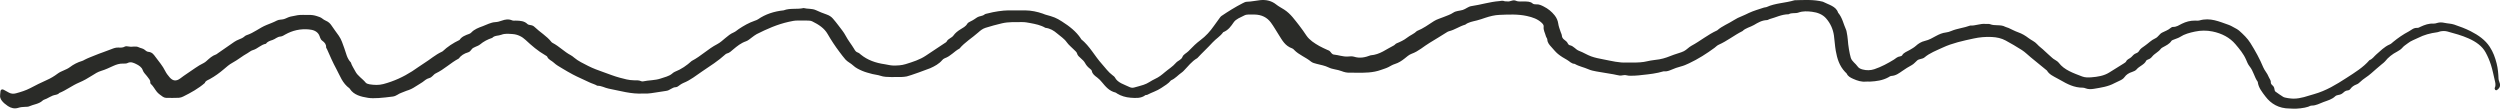
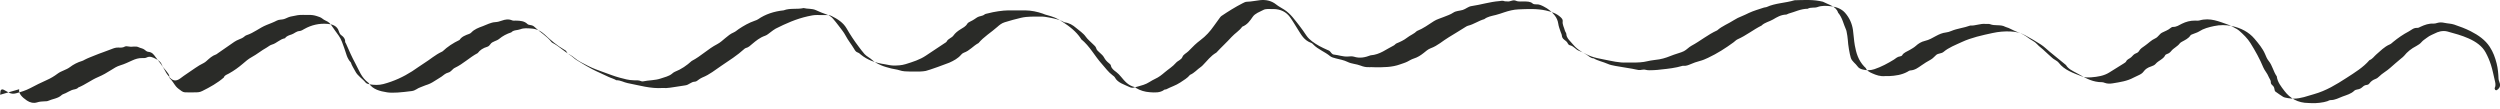
<svg xmlns="http://www.w3.org/2000/svg" viewBox="0 0 1872 81.42" data-name="Layer 1" id="Layer_1">
  <defs>
    <style>
      .cls-1 {
        fill: #2a2b28;
      }
    </style>
  </defs>
-   <path d="m.09,70.96c.17-1.63.23-2.19.29-2.74.12-1.14,1.25-1.63,2.35-1.03,1.32.72,2.65,1.45,3.97,2.17,1.65.9,3.39,1.02,5.27.51,3.7-1,7.33-2.13,10.62-3.84,4.04-2.1,8.07-4.2,12.32-6.04,2.98-1.29,5.78-2.99,8.26-4.86,2.74-2.07,6.44-2.77,9.18-4.86,2.63-2.01,5.77-3.65,9.28-4.68.64-.19,1.19-.56,1.77-.87,2.47-1.3,5.17-2.23,7.76-3.31,4.07-1.7,8.34-3.01,12.42-4.67,1.68-.68,3.29-1.24,5.22-1.13,1.61.09,3.23.14,4.65-.71.34-.2.87-.28,1.31-.27.68.02,1.36.12,2.03.25,2.35.46,4.78-.67,7.23.58,1.25.64,2.98.76,4.17,1.73.79.65,1.75,1.52,2.73,1.6,3.04.26,4.14,2.02,5.45,3.78,2.57,3.47,5.45,6.78,7.31,10.58.82,1.68,2.03,3.27,3.33,4.76,2.4,2.75,4.89,3.14,8.03.79,1.67-1.24,3.35-2.51,5.11-3.64,4.12-2.64,7.82-5.7,12.4-7.88.77-.37,1.43-.93,2.05-1.47,2.17-1.92,4.21-3.95,7.31-4.99.4-.14.7-.48,1.05-.72,4.17-2.9,8.31-5.82,12.52-8.67,1.04-.71,2.24-1.29,3.46-1.78,1.44-.59,2.88-1.13,3.99-2.13.45-.41,1-.84,1.62-1.03,5.6-1.8,9.71-5.5,14.99-7.65,2.62-1.07,5.32-2.02,7.77-3.33,1.65-.88,3.6-.58,5.29-1.09,1.71-.52,3.23-1.51,4.96-1.89,1.75-.38,3.54-.75,5.29-1.04,2.66-.44,5.51-.1,8.27-.19,2.11-.07,4.03.18,6.03.83,1.51.49,2.96.88,4.14,1.84.8.65,1.73,1.24,2.73,1.67,1.93.81,3.19,2.02,4.2,3.54,1.73,2.61,3.65,5.13,5.47,7.7,2.06,2.91,2.93,6.16,4.12,9.31,1.38,3.65,1.88,7.56,4.93,10.72.66,2.36,2.22,4.42,3.33,6.63,1.69,3.38,5.4,5.5,7.76,8.45.54.67,1.91,1.11,2.99,1.27,3.39.52,6.74.71,10.2-.2,7.97-2.1,15.07-5.41,21.58-9.57,3.06-1.95,5.88-4.14,8.97-6.05,4.54-2.8,8.35-6.33,13.38-8.63.2-.09.41-.19.55-.33,3.59-3.41,7.84-6.18,12.61-8.46,1.56-2.46,4.42-3.56,7.36-4.59.6-.21,1.15-.65,1.56-1.08,2.17-2.32,5.28-3.5,8.45-4.64,3.13-1.12,5.92-2.85,9.55-3.05,1.56-.08,3.15-.54,4.59-1.06,2.64-.95,5.17-1.42,7.92-.23.73.32,1.81.16,2.72.17,3.28.04,6.43.27,8.72,2.58.49.49,1.59.68,2.45.8,1.22.18,2.11.65,2.87,1.39,3.97,3.84,9.14,6.81,12.5,11.1.24.31.58.61.95.8,5.06,2.6,8.64,6.6,13.66,9.24.95.5,1.77,1.18,2.56,1.85,3.03,2.57,6.8,4.3,10.46,6.18,3.69,1.89,7.64,3.3,11.61,4.71,3.98,1.41,7.9,2.99,12.01,4.09,3.42.92,6.9,1.92,10.61,1.95,1.83.02,3.7-.15,5.41.64.37.17.91.27,1.31.19,4.41-.96,9.21-.72,13.36-2.17,2.83-.99,6.06-1.63,8.38-3.51.65-.53,1.28-1.14,2.07-1.46,5.03-1.96,9.11-4.86,12.77-8.18,6.98-3.6,12.13-8.97,19.12-12.59,2.28-1.18,4.12-2.95,6.05-4.54,1.93-1.6,3.8-3.19,6.32-4.26,1.39-.59,2.46-1.66,3.7-2.49,3.71-2.47,7.61-4.72,12.07-6.25.84-.29,1.72-.59,2.39-1.06,5.55-3.84,12.02-5.95,19.23-6.71,4.74-1.86,10.04-.57,14.9-1.71,3.02.79,6.36.23,9.27,1.6,2.57,1.2,5.25,2.3,7.99,3.23,2.01.69,3.54,1.72,4.73,3.12,1.42,1.66,2.81,3.34,4.09,5.07,1.88,2.53,4,5,5.41,7.71,1.78,3.41,4.31,6.47,6.29,9.77.69,1.15,1.23,2.34,2.96,2.88.8.25,1.43.92,2.07,1.45,5,4.09,11.1,6.29,18.09,7.26,2,.28,3.95.91,6.04.94,3.23.05,6.38-.08,9.49-1.05,5.35-1.66,10.66-3.32,15.12-6.34,4.54-3.07,9.15-6.07,13.72-9.12.71-.47,1.64-.93,1.94-1.56.95-2.03,3.75-2.58,5.04-4.44,1.19-1.73,3.1-3.26,5.08-4.49,2.01-1.24,4.09-2.25,5.2-4.24.43-.77,1.56-1.39,2.54-1.84,1.83-.83,3.34-1.94,4.94-3,1.57-1.03,3.97-.82,5.5-2.16.55-.48,1.64-.56,2.5-.8,4.46-1.24,11.16-2.23,15.42-2.25,4.15-.02,8.31-.06,12.46,0,4.62.07,9.03.97,13.26,2.45.63.22,1.22.55,1.87.72,6.5,1.78,8.05,2.37,12.43,5.15,5.61,3.56,10.67,7.53,14.09,12.67.11.16.08.4.23.52,6.69,5.44,10.15,12.64,15.67,18.72,2.56,2.83,4.64,5.93,7.89,8.34.67.5,1.44,1.04,1.78,1.69,2.07,4,6.91,5.18,10.97,7.17,1.06.52,2.24.63,3.33.36,2.39-.59,4.73-1.32,7.08-2.02,3.28-.99,5.69-3.11,8.67-4.45,2.85-1.28,5.02-3.03,7.21-4.91,2.79-2.38,6.08-4.34,8.44-7.12,1.36-1.6,4.11-2.29,4.88-4.44.68-1.89,2.97-2.78,4.4-4.22,1.58-1.58,3.1-3.2,4.75-4.74,1.36-1.26,2.8-2.47,4.32-3.61,4.1-3.05,7.29-6.64,10-10.54,1.45-2.08,2.97-4.13,4.48-6.18.35-.47.7-.99,1.2-1.33,5.08-3.42,10.31-6.71,15.91-9.57.96-.49,2.07-1.09,3.13-1.11,3.47-.07,6.76-.88,10.14-1.22,4.47-.45,8.54.59,11.89,3.29,1.77,1.43,3.97,2.51,5.94,3.79,4.95,3.2,7.87,7.67,11.23,11.84,1.99,2.47,3.7,5.1,5.48,7.68,2.29,3.33,5.88,5.61,9.61,7.75,1.86,1.07,3.92,1.91,5.89,2.86.59.28,1.32.46,1.78.84,1.09.92,1.61,2.56,3.26,2.72,3.42.34,6.61,1.6,10.13,1.47,1.61-.06,3.42-.36,4.81.09,4.49,1.46,8.51.52,12.53-1.01,7.07-.52,11.77-4.64,17.38-7.39.76-.37,1.21-1.2,1.98-1.52,2.86-1.2,5.61-2.43,7.97-4.3,2.27-1.8,5.32-2.91,7.34-4.98,4.79-1.9,8.66-4.8,12.79-7.44,2.12-1.35,4.86-2.07,7.31-3.09,2.44-1.02,5.03-1.78,7.19-3.26,1.96-1.34,4.72-1.3,7.04-2,2.31-.7,3.98-2.52,6.59-2.89,6.96-.99,13.57-3.17,20.67-3.71,1.34-.1,2.55-.6,3.91.03.54.25,1.38.04,2.04.17,2.29.48,4.28-1.55,6.66-.46,1.92.88,4.06.41,6.11.5,2.27.1,4.62-.07,6.4,1.58.49.46,1.7.66,2.53.6,2.25-.15,3.87.69,5.69,1.6,3.4,1.7,5.99,3.88,8.16,6.57,1.55,1.92,2.42,4.02,2.72,6.13.31,2.24,1.15,4.3,1.85,6.43.29.88.82,1.75.88,2.63.09,1.2.61,2.19,1.62,2.97,1.18.9,2.35,1.73,2.88,3.04.2.48.79,1.1,1.34,1.21,3.14.62,4.33,3.24,7.13,4.27,3.12,1.15,5.85,2.97,8.97,4.1,2.89,1.04,6.04,1.66,9.13,2.25,6.48,1.25,11.78,2.66,17.46,2.36,1.38-.07,2.77-.02,4.16,0,3.92.05,7.77-.08,11.6-1.03,2.82-.7,5.83-.87,8.73-1.37,3.84-.66,7.32-2.08,10.83-3.45,2.47-.96,5.23-1.5,7.52-2.66,2.11-1.07,3.59-2.93,5.67-4.05,6.68-3.58,12.25-8.36,19.29-11.53,3.57-3.22,8.48-5.02,12.57-7.7,1.8-1.18,3.76-2.09,5.85-2.91,1.83-.72,3.58-1.63,5.34-2.45,3.52-1.65,7.47-2.73,11.27-4.01.62-.21,1.42-.13,1.98-.39,6.48-3.01,14.09-2.98,20.9-5.09,7.11-.17,14.25-.68,21.2,1.1,4.31,2.26,9.92,3.36,11.39,8.18,3.29,3.89,4.03,8.54,5.99,12.83.23.51.34,1.07.43,1.61.32,1.98.78,3.95.87,5.93.18,3.73,1.32,10.49,2.24,13.45.82,2.67,3.6,4.27,5.12,6.51.9,1.33,2.34,1.86,3.75,2.24,2.88.78,5.95.73,8.77-.22,5.31-1.78,10.05-4.37,14.63-7.17,1.44-.88,2.52-2.18,4.55-2.41.6-.07,1.44-.43,1.65-.83,1.08-2.07,3.68-2.78,5.63-3.98,1.62-.99,3.24-1.82,4.65-3.11,1.77-1.62,4.05-3.09,6.73-3.69,3.19-.72,5.73-2.29,8.37-3.71,2.33-1.24,4.63-2.3,7.46-2.61,1.33-.14,2.67-.58,3.87-1.09,4.5-1.91,9.63-2.35,14.21-4.07,3.94.23,7.52-1.62,11.49-1.23,1.14.11,2.48-.18,3.41.2,3.58,1.46,7.87.03,11.31,1.93.73.4,1.69.53,2.48.88,2.41,1.07,4.69,2.37,7.21,3.25,3.03,1.06,5.52,2.6,7.88,4.4,1.99,1.52,4.64,2.61,6.17,4.36,1.75,2,4.1,3.49,5.94,5.38,1.69,1.75,3.76,3.26,5.5,4.98.6.6,1.28.99,2.01,1.44,1.08.67,2.26,1.39,2.95,2.3,4.08,5.4,10.92,7.71,17.54,10.25,2.14.82,4.53.78,6.79.61,4.79-.37,9.49-1.1,13.45-3.6,3.6-2.28,7.26-4.49,10.87-6.77.71-.45,1.57-.97,1.84-1.61.68-1.58,2.66-2.01,3.77-3.11,1.16-1.15,2.02-2.4,3.87-3.02.78-.26,1.57-.91,1.92-1.54.98-1.79,2.85-2.93,4.56-4.11,2.57-1.77,4.58-4.05,7.64-5.41,2.25-1,3-3.24,5.18-4.33,2.14-1.08,4.5-1.88,6.26-3.42.44-.38,1.16-.83,1.73-.81,2.8.09,4.66-1.37,6.79-2.41,3-1.47,6.21-2.36,9.78-2.33,1.14,0,2.39.16,3.42-.14,8.01-2.3,14.72.89,21.6,3.26,1.67.57,3.17,1.49,4.69,2.31,1.14.61,2.35,1.2,3.25,2,3.23,2.87,6.31,5.81,8.51,9.32,3.71,5.93,7.06,11.96,9.66,18.27.99,2.39,3.04,4.47,3.97,6.94.53,1.4,1.79,2.61,1.67,4.19-.07.99.58,1.79,1.38,2.47,1.03.87,1.25,1.93,1.42,3.05.08.52.25,1.17.69,1.5,1.86,1.37,3.8,2.67,5.77,3.93,1.21.78,5.85,1.35,7.79,1.34,5.45,0,10.2-1.94,15.16-3.33,9.28-2.59,16.9-7.31,24.41-12.16,6.23-4.02,12.63-7.93,17.24-13.32,2.4-.92,3.46-2.87,5.17-4.31,3.16-2.66,5.89-5.73,10.11-7.51.98-.41,1.71-1.22,2.51-1.87,3.57-2.91,7.37-5.58,11.65-7.82,2.04-1.07,3.53-2.85,6.44-2.66.79.05,1.69-.54,2.49-.9,3.03-1.38,6.12-2.54,9.76-2.31.86.05,1.79-.25,2.64-.5,1.81-.54,3.55-.47,5.4-.06,2.41.53,5.05.53,7.31,1.3,4.23,1.43,8.45,3,12.32,4.97,5.83,2.96,10.92,6.56,14.26,11.66,2.61,3.97,4.08,8.11,5.18,12.46.97,3.83,1.29,7.65,1.43,11.52.04,1.25.8,2.48,1.05,3.74.39,1.96-.48,3.6-2.43,4.8-.2.12-1.03-.06-1.13-.26-.25-.47-.52-1.12-.31-1.55.97-1.97.4-3.89-.06-5.83-.9-3.78-1.6-7.59-2.79-11.31-1.02-3.19-2.36-6.35-4-9.36-2.58-4.74-7.18-7.99-12.78-10.49-5.05-2.26-10.47-3.71-15.88-5.19-1.76-.48-3.64-.41-5.45-.03-.66.14-1.27.5-1.93.58q-8.25,1.06-14.25,4.12c-2.71,1.37-5.73,2.3-8.06,4.22-1.25,1.03-2.75,1.8-3.81,3.09-.99,1.2-2.46,2.25-3.99,3.04-3.75,1.93-6.79,4.36-9.18,7.38-.61.77-1.54,1.37-2.33,2.05-2.68,2.3-5.45,4.54-8.03,6.91-2.57,2.36-5.91,4.06-8.36,6.52-.7.71-1.6,1.41-2.6,1.77-1.99.72-3.48,1.81-4.55,3.28-.51.7-1.13,1.12-2.12,1.22-1.21.12-2.13.64-2.91,1.37-1.07,1-2.24,1.8-4,2.01-.85.1-1.86.47-2.38.98-2.3,2.28-5.64,3.18-8.75,4.31-2.89,1.05-5.52,2.71-8.97,2.68-.83,0-1.66.56-2.5.86-2.8.99-8.58,1.67-11.83,1.42-.69-.05-1.38-.09-2.07-.09-8.24-.01-14.01-3.63-18.01-8.85-2.59-3.38-5.45-6.88-5.88-11.1-2.63-3.67-3.19-8.03-6.13-11.63-1.23-1.51-1.91-3.34-2.65-5.07-1.82-4.22-4.87-7.9-7.96-11.53-4.18-4.93-10.15-8.1-17.25-9.52-4.19-.84-8.65-.84-12.98.09-4,.85-7.87,1.84-11.17,4-1.22.8-2.83,1.21-4.24,1.82-.8.35-1.93.62-2.27,1.17-1.42,2.31-4.06,3.46-6.51,4.82-.56.31-1.16.69-1.49,1.15-1.62,2.27-4.64,3.51-6.36,5.68-.77.97-1.63,1.75-2.99,2.2-.61.2-1.37.58-1.57,1.02-1.32,2.94-5.19,4.01-7.18,6.47-.69.85-2.07,1.5-3.31,1.89-2.49.77-4.44,2.05-5.68,3.84-.98,1.41-2.43,2.16-4.04,2.89-1.2.54-2.41,1.07-3.54,1.69-4.68,2.56-10.13,3.35-15.49,4.23-1.95.32-4.13.4-6.12-.38-.6-.24-1.3-.47-1.95-.47-6.61.03-11.75-2.72-16.82-5.64-.74-.43-1.51-.83-2.26-1.24-3.01-1.65-6.27-3.08-7.87-5.94-4.04-3.31-8.06-6.64-12.14-9.92-2.25-1.81-4.15-3.85-6.69-5.47-3.94-2.52-8-4.89-12.16-7.14-3.08-1.67-6.53-2.43-10.35-2.62-4.67-.24-9.21.19-13.6,1.14-7.93,1.71-15.91,3.42-23.11,6.77-4.75,2.21-9.82,4.1-13.64,7.37-1.58,1.35-3.97,1-5.44,2.23-1.42,1.19-2.54,2.72-4.21,3.59-2.49,1.3-4.7,2.78-6.95,4.31-2.36,1.61-4.74,3.55-8.26,3.76-.81.05-1.59.68-2.35,1.09-4.14,2.23-8.83,2.92-13.68,3.15-.92.04-1.86-.12-2.77-.02-3.63.39-6.71-.68-9.8-2.06-2.09-.93-3.9-1.9-4.73-3.8-.22-.49-.84-.87-1.25-1.31-4.43-4.7-6.01-10.15-7.03-15.88-.69-3.84-.82-7.7-1.38-11.52-.67-4.57-2.53-8.97-5.91-12.81-2.54-2.89-6.32-4.39-10.45-4.89-3.34-.4-6.86-.65-10.21.59-2.28.85-5.12-.09-7.31,1.27-5.25.02-9.58,2.37-14.33,3.63-.65.17-1.22.71-1.84.73-3.91.12-6.89,1.95-9.79,3.66-2.78,1.64-6.38,2.27-8.59,4.56-6.25,3.1-11.44,7.41-17.92,10.27-1.17.51-2.01,1.5-3.02,2.25-5.94,4.36-12.21,8.38-19.17,11.65-1.97.93-4.03,1.84-6.2,2.37-2.46.6-4.7,1.48-6.94,2.42-1.65.69-3.28,1.36-5.22,1.2-.23-.02-.49-.06-.69,0-5.18,1.56-10.57,2.18-16.03,2.73-1.8.18-3.6.47-5.43.49-2.07.02-4.31.29-6.18-.24-1.98-.56-3.57.4-5.31.15-1.56-.22-3.08-.65-4.63-.93-4.22-.77-8.49-1.34-12.72-2.13-2.05-.38-4.03-.77-5.84-1.58-3.37-1.52-7.25-2.2-10.39-4.09-2.59-.11-3.83-1.95-5.69-2.97-2.42-1.33-4.8-2.79-6.85-4.47-1.9-1.56-3.33-3.5-4.98-5.26-1.53-1.64-2.89-3.29-2.97-5.48-.03-.87-.87-1.71-1.09-2.6-.57-2.33-2-4.53-1.64-7.02.16-1.16-.57-2.08-1.52-2.98-2.95-2.78-6.7-4.11-11.06-5.06-6.84-1.49-13.69-1.11-20.53-.84-3.6.14-7.19,1.05-10.6,2.18-2.11.7-4.19,1.46-6.36,2-3.05.77-6.23,1.25-8.64,3.14-4.36,1.21-7.81,3.88-12.26,4.95-.63.15-1.2.54-1.75.87-4.18,2.56-8.29,5.2-12.52,7.7-4.6,2.72-8.28,6.36-13.67,8.3-2.01.73-3.61,2.27-5.26,3.56-2.16,1.69-4.39,3.21-7.29,4.1-1.69.52-3.19,1.46-4.72,2.27-1.73.92-3.69,1.41-5.53,2.1-6.09,2.25-12.46,2.21-18.89,2.17-1.38,0-2.78-.15-4.15-.06-2.38.15-4.51-.34-6.62-1.18-3.08-1.23-6.71-1.26-9.68-2.74-2.75-1.37-5.88-1.9-8.9-2.67-1.51-.38-3.22-.83-4.26-1.7-3.86-3.21-9.11-5.08-12.54-8.66-.42-.44-.86-.97-1.45-1.18-5.58-1.96-7.58-6.2-10.1-10.11-2.01-3.11-3.78-6.34-6.01-9.35-2.73-3.68-6.79-5.89-12.34-5.94-.46,0-.92,0-1.39,0-2.05.07-4.23-.3-6.08.66-2.87,1.5-6.23,2.61-7.98,5.15-2.02,2.93-3.95,5.85-7.88,7.43-2.03,2.97-5.5,4.97-7.93,7.65-3.65,4.02-7.75,7.74-11.43,11.73-4.36,2.5-6.92,6.24-10.19,9.49-.43.43-.87.88-1.4,1.23-2.81,1.91-4.81,4.53-8.15,5.96-1.86,2.39-4.67,3.95-7.32,5.73-3.23,2.17-7.1,3.3-10.52,5.11-.35.19-1.05.02-1.33.24-3.19,2.49-7.2,2.19-11.04,1.9-3.67-.27-7.14-1.29-10.14-3.13-.37-.22-.66-.6-1.06-.7-5.03-1.23-7.6-4.63-10.28-7.8-1.05-1.24-2.11-2.42-3.44-3.41-1.88-1.4-3.73-2.71-4.11-4.95-.11-.65-.87-1.31-1.52-1.81-1.52-1.18-2.72-2.56-3.52-4.09-.74-1.42-1.96-2.51-3.18-3.6-1.23-1.1-2.48-2.07-2.87-3.68-.24-.99-1.38-1.87-2.22-2.73-1.83-1.89-4.07-3.59-5.49-5.65-1.86-2.68-4.79-4.48-7.29-6.63-2.37-2.04-5.1-3.75-8.73-4.16-3.39-2.03-7.34-2.81-11.38-3.58-2.04-.39-3.97-.73-6.06-.71-5.04.06-10.05-.25-15.06.92-4.17.98-8.26,2.09-12.29,3.36-2.24.7-3.88,2.08-5.38,3.42-4.61,4.11-10.24,7.47-14.11,12.13-4.01,2.09-6.52,5.66-11.07,7.25-.79.28-1.49.91-1.99,1.51-2.25,2.67-5.43,4.4-8.86,5.94-1.61.72-15.67,5.81-17.57,6.15-1.33.24-2.71.4-4.07.44-2.54.07-5.08.08-7.62.03-2.75-.05-5.47-.04-8.12-.98-1.86-.66-4.01-.77-5.96-1.29-2.6-.7-5.27-1.36-7.67-2.4-2.4-1.04-4.91-2.27-6.61-3.91-1.78-1.71-4.26-2.76-5.84-4.53-1.59-1.79-2.97-3.7-4.4-5.58-3.33-4.39-6.33-8.95-9.01-13.6-2.47-4.28-6.61-7-11.39-9.35-1.04-.51-2.14-.63-3.3-.64-2.54-.02-5.08,0-7.62-.03-2.33-.03-4.48.45-6.73.95-8.72,1.94-16.48,5.42-24.05,9.23-1.34.68-2.43,1.68-3.65,2.52-1.4.96-2.63,2.25-4.25,2.8-3.97,1.36-6.79,3.73-9.67,6.13-1.43,1.18-2.68,2.58-4.81,3.09-.41.1-.8.39-1.1.66-5.19,4.74-11.33,8.66-17.32,12.69-4.53,3.05-8.66,6.51-14.06,8.67-.81.32-1.52.81-2.25,1.25-1.11.66-2.18,1.87-3.3,1.9-3.07.06-4.49,2.49-7.44,2.8-2.61.27-11.76,2.01-14.09,1.99-.92,0-1.85-.1-2.77-.04-9.13.61-17.58-2.03-26.2-3.67-2.82-.54-5.3-2.21-8.44-2.14-1.82-1.12-4.08-1.64-5.97-2.57-4.1-2.02-8.41-3.76-12.42-5.9-2.67-1.43-5.29-2.94-7.85-4.5-2.17-1.33-4.54-2.57-6.24-4.24-1.57-1.54-4.17-2.33-4.96-4.44-.17-.46-.89-.84-1.45-1.16-5.66-3.24-10.3-7.28-14.81-11.49-2.52-2.36-5.83-4.19-9.97-4.42-2.74-.16-5.49-.51-8.16.54-2.21.87-5.13.43-6.81,2.33-3.46,1.12-6.49,2.72-9.1,4.9-.93.78-2.24,1.29-3.46,1.79-1.24.52-2.34,1.03-3.05,2.12-.51.79-1.38,1.7-2.35,1.98-3.15.91-5.51,2.45-7.19,4.73-6.14,3.25-10.74,8.03-17.14,11.05-1.91.9-2.62,2.99-5.03,3.59-2.05.51-3.36,1.9-4.92,2.99-1.72,1.21-3.67,2.22-5.42,3.4-1.97,1.33-4.11,2.35-6.53,3.06-1.29.38-2.43,1.08-3.71,1.46-2.37.71-3.86,2.53-6.61,2.88-7.72,1-14.21,1.63-18.46.97-5.5-.85-10.73-2.24-13.6-6.64-.11-.16-.18-.36-.34-.48-5.38-3.87-7.02-9.32-9.77-14.36-2.68-4.91-4.85-9.93-7.07-14.96-.23-.52-.71-1.04-.68-1.55.12-2.03-1.06-3.51-2.84-4.77-1.67-1.18-1.66-3-2.5-4.49-1.57-2.78-4.4-3.71-7.62-4-6.39-.58-12.25.82-17.54,3.77-1.13.63-2.35,1.48-3.6,1.56-2.56.17-3.89,1.88-5.98,2.57-1.9.62-3.89,1.2-4.91,2.83-3.96.71-6.17,3.74-9.87,4.78-1.6.45-2.59,1.52-3.91,2.24-3.98,2.18-7.28,5.03-11.3,7.19-2.46,1.32-4.51,3.17-6.57,4.92-3.16,2.69-6.53,5.16-10.33,7.26-1.48.82-3.37,1.32-3.83,2.99-4.71,4.11-10.35,7.26-16.22,10.16-.95.47-2.11.88-3.2.93-3.22.13-6.46.13-9.69.04-.83-.02-1.8-.41-2.43-.87-1.55-1.11-3.2-2.22-4.33-3.58-1.63-1.99-2.69-4.27-4.68-6.1-.27-.24-.34-.71-.31-1.06.16-1.62-1.09-2.71-1.99-4.01-1.22-1.75-3.06-3.16-3.72-5.26-.63-1.99-2.79-3.47-4.93-4.47-1.83-.86-3.95-1.98-6.43-.69-.87.45-2.22.4-3.34.38-2.65-.06-4.99.72-7.18,1.7-2.98,1.34-5.86,2.77-9.11,3.74-2.55.76-4.73,2.13-6.91,3.54-3,1.93-6.24,3.78-9.61,5.2-5.34,2.24-9.6,5.71-14.96,7.86-1.11,1.45-3.21,1.27-4.81,1.92-1.63.67-3.12,1.56-4.68,2.33-.98.48-2.25.75-2.94,1.41-2.68,2.6-6.85,2.84-10.19,4.36-.74.34-1.78.28-2.69.33-1.83.08-3.59.17-5.38.75-2.8.91-5.52.15-7.74-1.33-3.67-2.46-6.44-5.35-5.79-8.48Z" class="cls-1" />
+   <path d="m.09,70.96c.17-1.63.23-2.19.29-2.74.12-1.14,1.25-1.63,2.35-1.03,1.32.72,2.65,1.45,3.97,2.17,1.65.9,3.39,1.02,5.27.51,3.7-1,7.33-2.13,10.62-3.84,4.04-2.1,8.07-4.2,12.32-6.04,2.98-1.29,5.78-2.99,8.26-4.86,2.74-2.07,6.44-2.77,9.18-4.86,2.63-2.01,5.77-3.65,9.28-4.68.64-.19,1.19-.56,1.77-.87,2.47-1.3,5.17-2.23,7.76-3.31,4.07-1.7,8.34-3.01,12.42-4.67,1.68-.68,3.29-1.24,5.22-1.13,1.61.09,3.23.14,4.65-.71.34-.2.87-.28,1.31-.27.68.02,1.36.12,2.03.25,2.35.46,4.78-.67,7.23.58,1.25.64,2.98.76,4.17,1.73.79.65,1.75,1.52,2.73,1.6,3.04.26,4.14,2.02,5.45,3.78,2.57,3.47,5.45,6.78,7.31,10.58.82,1.68,2.03,3.27,3.33,4.76,2.4,2.75,4.89,3.14,8.03.79,1.67-1.24,3.35-2.51,5.11-3.64,4.12-2.64,7.82-5.7,12.4-7.88.77-.37,1.43-.93,2.05-1.47,2.17-1.92,4.21-3.95,7.31-4.99.4-.14.7-.48,1.05-.72,4.17-2.9,8.31-5.82,12.52-8.67,1.04-.71,2.24-1.29,3.46-1.78,1.44-.59,2.88-1.13,3.99-2.13.45-.41,1-.84,1.62-1.03,5.6-1.8,9.71-5.5,14.99-7.65,2.62-1.07,5.32-2.02,7.77-3.33,1.65-.88,3.6-.58,5.29-1.09,1.71-.52,3.23-1.51,4.96-1.89,1.75-.38,3.54-.75,5.29-1.04,2.66-.44,5.51-.1,8.27-.19,2.11-.07,4.03.18,6.03.83,1.51.49,2.96.88,4.14,1.84.8.65,1.73,1.24,2.73,1.67,1.93.81,3.19,2.02,4.2,3.54,1.73,2.61,3.65,5.13,5.47,7.7,2.06,2.91,2.93,6.16,4.12,9.31,1.38,3.65,1.88,7.56,4.93,10.72.66,2.36,2.22,4.42,3.33,6.63,1.69,3.38,5.4,5.5,7.76,8.45.54.67,1.91,1.11,2.99,1.27,3.39.52,6.74.71,10.2-.2,7.97-2.1,15.07-5.41,21.58-9.57,3.06-1.95,5.88-4.14,8.97-6.05,4.54-2.8,8.35-6.33,13.38-8.63.2-.09.41-.19.55-.33,3.59-3.41,7.84-6.18,12.61-8.46,1.56-2.46,4.42-3.56,7.36-4.59.6-.21,1.15-.65,1.56-1.08,2.17-2.32,5.28-3.5,8.45-4.64,3.13-1.12,5.92-2.85,9.55-3.05,1.56-.08,3.15-.54,4.59-1.06,2.64-.95,5.17-1.42,7.92-.23.73.32,1.81.16,2.72.17,3.28.04,6.43.27,8.72,2.58.49.49,1.59.68,2.45.8,1.22.18,2.11.65,2.87,1.39,3.97,3.84,9.14,6.81,12.5,11.1.24.31.58.61.95.8,5.06,2.6,8.64,6.6,13.66,9.24.95.5,1.77,1.18,2.56,1.85,3.03,2.57,6.8,4.3,10.46,6.18,3.69,1.89,7.64,3.3,11.61,4.71,3.98,1.41,7.9,2.99,12.01,4.09,3.42.92,6.9,1.92,10.61,1.95,1.83.02,3.7-.15,5.41.64.37.17.91.27,1.31.19,4.41-.96,9.21-.72,13.36-2.17,2.83-.99,6.06-1.63,8.38-3.51.65-.53,1.28-1.14,2.07-1.46,5.03-1.96,9.11-4.86,12.77-8.18,6.98-3.6,12.13-8.97,19.12-12.59,2.28-1.18,4.12-2.95,6.05-4.54,1.93-1.6,3.8-3.19,6.32-4.26,1.39-.59,2.46-1.66,3.7-2.49,3.71-2.47,7.61-4.72,12.07-6.25.84-.29,1.72-.59,2.39-1.06,5.55-3.84,12.02-5.95,19.23-6.71,4.74-1.86,10.04-.57,14.9-1.71,3.02.79,6.36.23,9.27,1.6,2.57,1.2,5.25,2.3,7.99,3.23,2.01.69,3.54,1.72,4.73,3.12,1.42,1.66,2.81,3.34,4.09,5.07,1.88,2.53,4,5,5.41,7.71,1.78,3.41,4.31,6.47,6.29,9.77.69,1.15,1.23,2.34,2.96,2.88.8.25,1.43.92,2.07,1.45,5,4.09,11.1,6.29,18.09,7.26,2,.28,3.95.91,6.04.94,3.23.05,6.38-.08,9.49-1.05,5.35-1.66,10.66-3.32,15.12-6.34,4.54-3.07,9.15-6.07,13.72-9.12.71-.47,1.64-.93,1.94-1.56.95-2.03,3.75-2.58,5.04-4.44,1.19-1.73,3.1-3.26,5.08-4.49,2.01-1.24,4.09-2.25,5.2-4.24.43-.77,1.56-1.39,2.54-1.84,1.83-.83,3.34-1.94,4.94-3,1.57-1.03,3.97-.82,5.5-2.16.55-.48,1.64-.56,2.5-.8,4.46-1.24,11.16-2.23,15.42-2.25,4.15-.02,8.31-.06,12.46,0,4.62.07,9.03.97,13.26,2.45.63.22,1.22.55,1.87.72,6.5,1.78,8.05,2.37,12.43,5.15,5.61,3.56,10.67,7.53,14.09,12.67.11.16.08.4.23.52,6.69,5.44,10.15,12.64,15.67,18.72,2.56,2.83,4.64,5.93,7.89,8.34.67.5,1.44,1.04,1.78,1.69,2.07,4,6.91,5.18,10.97,7.17,1.06.52,2.24.63,3.33.36,2.39-.59,4.73-1.32,7.08-2.02,3.28-.99,5.69-3.11,8.67-4.45,2.85-1.28,5.02-3.03,7.21-4.91,2.79-2.38,6.08-4.34,8.44-7.12,1.36-1.6,4.11-2.29,4.88-4.44.68-1.89,2.97-2.78,4.4-4.22,1.58-1.58,3.1-3.2,4.75-4.74,1.36-1.26,2.8-2.47,4.32-3.61,4.1-3.05,7.29-6.64,10-10.54,1.45-2.08,2.97-4.13,4.48-6.18.35-.47.7-.99,1.2-1.33,5.08-3.42,10.31-6.71,15.91-9.57.96-.49,2.07-1.09,3.13-1.11,3.47-.07,6.76-.88,10.14-1.22,4.47-.45,8.54.59,11.89,3.29,1.77,1.43,3.97,2.51,5.94,3.79,4.95,3.2,7.87,7.67,11.23,11.84,1.99,2.47,3.7,5.1,5.48,7.68,2.29,3.33,5.88,5.61,9.61,7.75,1.86,1.07,3.92,1.91,5.89,2.86.59.28,1.32.46,1.78.84,1.09.92,1.61,2.56,3.26,2.72,3.42.34,6.61,1.6,10.13,1.47,1.61-.06,3.42-.36,4.81.09,4.49,1.46,8.51.52,12.53-1.01,7.07-.52,11.77-4.64,17.38-7.39.76-.37,1.21-1.2,1.98-1.52,2.86-1.2,5.61-2.43,7.97-4.3,2.27-1.8,5.32-2.91,7.34-4.98,4.79-1.9,8.66-4.8,12.79-7.44,2.12-1.35,4.86-2.07,7.31-3.09,2.44-1.02,5.03-1.78,7.19-3.26,1.96-1.34,4.72-1.3,7.04-2,2.31-.7,3.98-2.52,6.59-2.89,6.96-.99,13.57-3.17,20.67-3.71,1.34-.1,2.55-.6,3.91.03.54.25,1.38.04,2.04.17,2.29.48,4.28-1.55,6.66-.46,1.92.88,4.06.41,6.11.5,2.27.1,4.62-.07,6.4,1.58.49.46,1.7.66,2.53.6,2.25-.15,3.87.69,5.69,1.6,3.4,1.7,5.99,3.88,8.16,6.57,1.55,1.92,2.42,4.02,2.72,6.13.31,2.24,1.15,4.3,1.85,6.43.29.88.82,1.75.88,2.63.09,1.2.61,2.19,1.62,2.97,1.18.9,2.35,1.73,2.88,3.04.2.48.79,1.1,1.34,1.21,3.14.62,4.33,3.24,7.13,4.27,3.12,1.15,5.85,2.97,8.97,4.1,2.89,1.04,6.04,1.66,9.13,2.25,6.48,1.25,11.78,2.66,17.46,2.36,1.38-.07,2.77-.02,4.16,0,3.92.05,7.77-.08,11.6-1.03,2.82-.7,5.83-.87,8.73-1.37,3.84-.66,7.32-2.08,10.83-3.45,2.47-.96,5.23-1.5,7.52-2.66,2.11-1.07,3.59-2.93,5.67-4.05,6.68-3.58,12.25-8.36,19.29-11.53,3.57-3.22,8.48-5.02,12.57-7.7,1.8-1.18,3.76-2.09,5.85-2.91,1.83-.72,3.58-1.63,5.34-2.45,3.52-1.65,7.47-2.73,11.27-4.01.62-.21,1.42-.13,1.98-.39,6.48-3.01,14.09-2.98,20.9-5.09,7.11-.17,14.25-.68,21.2,1.1,4.31,2.26,9.92,3.36,11.39,8.18,3.29,3.89,4.03,8.54,5.99,12.83.23.51.34,1.07.43,1.61.32,1.98.78,3.95.87,5.93.18,3.73,1.32,10.49,2.24,13.45.82,2.67,3.6,4.27,5.12,6.51.9,1.33,2.34,1.86,3.75,2.24,2.88.78,5.95.73,8.77-.22,5.31-1.78,10.05-4.37,14.63-7.17,1.44-.88,2.52-2.18,4.55-2.41.6-.07,1.44-.43,1.65-.83,1.08-2.07,3.68-2.78,5.63-3.98,1.62-.99,3.24-1.82,4.65-3.11,1.77-1.62,4.05-3.09,6.73-3.69,3.19-.72,5.73-2.29,8.37-3.71,2.33-1.24,4.63-2.3,7.46-2.61,1.33-.14,2.67-.58,3.87-1.09,4.5-1.91,9.63-2.35,14.21-4.07,3.94.23,7.52-1.62,11.49-1.23,1.14.11,2.48-.18,3.41.2,3.58,1.46,7.87.03,11.31,1.93.73.4,1.69.53,2.48.88,2.41,1.07,4.69,2.37,7.21,3.25,3.03,1.06,5.52,2.6,7.88,4.4,1.99,1.52,4.64,2.61,6.17,4.36,1.75,2,4.1,3.49,5.94,5.38,1.69,1.75,3.76,3.26,5.5,4.98.6.6,1.28.99,2.01,1.44,1.08.67,2.26,1.39,2.95,2.3,4.08,5.4,10.92,7.71,17.54,10.25,2.14.82,4.53.78,6.79.61,4.79-.37,9.49-1.1,13.45-3.6,3.6-2.28,7.26-4.49,10.87-6.77.71-.45,1.57-.97,1.84-1.61.68-1.58,2.66-2.01,3.77-3.11,1.16-1.15,2.02-2.4,3.87-3.02.78-.26,1.57-.91,1.92-1.54.98-1.79,2.85-2.93,4.56-4.11,2.57-1.77,4.58-4.05,7.64-5.41,2.25-1,3-3.24,5.18-4.33,2.14-1.08,4.5-1.88,6.26-3.42.44-.38,1.16-.83,1.73-.81,2.8.09,4.66-1.37,6.79-2.41,3-1.47,6.21-2.36,9.78-2.33,1.14,0,2.39.16,3.42-.14,8.01-2.3,14.72.89,21.6,3.26,1.67.57,3.17,1.49,4.69,2.31,1.14.61,2.35,1.2,3.25,2,3.23,2.87,6.31,5.81,8.51,9.32,3.71,5.93,7.06,11.96,9.66,18.27.99,2.39,3.04,4.47,3.97,6.94.53,1.4,1.79,2.61,1.67,4.19-.07.99.58,1.79,1.38,2.47,1.03.87,1.25,1.93,1.42,3.05.08.52.25,1.17.69,1.5,1.86,1.37,3.8,2.67,5.77,3.93,1.21.78,5.85,1.35,7.79,1.34,5.45,0,10.2-1.94,15.16-3.33,9.28-2.59,16.9-7.31,24.41-12.16,6.23-4.02,12.63-7.93,17.24-13.32,2.4-.92,3.46-2.87,5.17-4.31,3.16-2.66,5.89-5.73,10.11-7.51.98-.41,1.71-1.22,2.51-1.87,3.57-2.91,7.37-5.58,11.65-7.82,2.04-1.07,3.53-2.85,6.44-2.66.79.05,1.69-.54,2.49-.9,3.03-1.38,6.12-2.54,9.76-2.31.86.05,1.79-.25,2.64-.5,1.81-.54,3.55-.47,5.4-.06,2.41.53,5.05.53,7.31,1.3,4.23,1.43,8.45,3,12.32,4.97,5.83,2.96,10.92,6.56,14.26,11.66,2.61,3.97,4.08,8.11,5.18,12.46.97,3.83,1.29,7.65,1.43,11.52.04,1.25.8,2.48,1.05,3.74.39,1.96-.48,3.6-2.43,4.8-.2.12-1.03-.06-1.13-.26-.25-.47-.52-1.12-.31-1.55.97-1.97.4-3.89-.06-5.83-.9-3.78-1.6-7.59-2.79-11.31-1.02-3.19-2.36-6.35-4-9.36-2.58-4.74-7.18-7.99-12.78-10.49-5.05-2.26-10.47-3.71-15.88-5.19-1.76-.48-3.64-.41-5.45-.03-.66.14-1.27.5-1.93.58c-2.71,1.37-5.73,2.3-8.06,4.22-1.25,1.03-2.75,1.8-3.81,3.09-.99,1.2-2.46,2.25-3.99,3.04-3.75,1.93-6.79,4.36-9.18,7.38-.61.77-1.54,1.37-2.33,2.05-2.68,2.3-5.45,4.54-8.03,6.91-2.57,2.36-5.91,4.06-8.36,6.52-.7.71-1.6,1.41-2.6,1.77-1.99.72-3.48,1.81-4.55,3.28-.51.7-1.13,1.12-2.12,1.22-1.21.12-2.13.64-2.91,1.37-1.07,1-2.24,1.8-4,2.01-.85.1-1.86.47-2.38.98-2.3,2.28-5.64,3.18-8.75,4.31-2.89,1.05-5.52,2.71-8.97,2.68-.83,0-1.66.56-2.5.86-2.8.99-8.58,1.67-11.83,1.42-.69-.05-1.38-.09-2.07-.09-8.24-.01-14.01-3.63-18.01-8.85-2.59-3.38-5.45-6.88-5.88-11.1-2.63-3.67-3.19-8.03-6.13-11.63-1.23-1.51-1.91-3.34-2.65-5.07-1.82-4.22-4.87-7.9-7.96-11.53-4.18-4.93-10.15-8.1-17.25-9.52-4.19-.84-8.65-.84-12.98.09-4,.85-7.87,1.84-11.17,4-1.22.8-2.83,1.21-4.24,1.82-.8.35-1.93.62-2.27,1.17-1.42,2.31-4.06,3.46-6.51,4.82-.56.31-1.16.69-1.49,1.15-1.62,2.27-4.64,3.51-6.36,5.68-.77.97-1.63,1.75-2.99,2.2-.61.2-1.37.58-1.57,1.02-1.32,2.94-5.19,4.01-7.18,6.47-.69.85-2.07,1.5-3.31,1.89-2.49.77-4.44,2.05-5.68,3.84-.98,1.41-2.43,2.16-4.04,2.89-1.2.54-2.41,1.07-3.54,1.69-4.68,2.56-10.13,3.35-15.49,4.23-1.95.32-4.13.4-6.12-.38-.6-.24-1.3-.47-1.95-.47-6.61.03-11.75-2.72-16.82-5.64-.74-.43-1.51-.83-2.26-1.24-3.01-1.65-6.27-3.08-7.87-5.94-4.04-3.31-8.06-6.64-12.14-9.92-2.25-1.81-4.15-3.85-6.69-5.47-3.94-2.52-8-4.89-12.16-7.14-3.08-1.67-6.53-2.43-10.35-2.62-4.67-.24-9.21.19-13.6,1.14-7.93,1.71-15.91,3.42-23.11,6.77-4.75,2.21-9.82,4.1-13.64,7.37-1.58,1.35-3.97,1-5.44,2.23-1.42,1.19-2.54,2.72-4.21,3.59-2.49,1.3-4.7,2.78-6.95,4.31-2.36,1.61-4.74,3.55-8.26,3.76-.81.05-1.59.68-2.35,1.09-4.14,2.23-8.83,2.92-13.68,3.15-.92.04-1.86-.12-2.77-.02-3.63.39-6.71-.68-9.8-2.06-2.09-.93-3.9-1.9-4.73-3.8-.22-.49-.84-.87-1.25-1.31-4.43-4.7-6.01-10.15-7.03-15.88-.69-3.84-.82-7.7-1.38-11.52-.67-4.57-2.53-8.97-5.91-12.81-2.54-2.89-6.32-4.39-10.45-4.89-3.34-.4-6.86-.65-10.21.59-2.28.85-5.12-.09-7.31,1.27-5.25.02-9.58,2.37-14.33,3.63-.65.17-1.22.71-1.84.73-3.91.12-6.89,1.95-9.79,3.66-2.78,1.64-6.38,2.27-8.59,4.56-6.25,3.1-11.44,7.41-17.92,10.27-1.17.51-2.01,1.5-3.02,2.25-5.94,4.36-12.21,8.38-19.17,11.65-1.97.93-4.03,1.84-6.2,2.37-2.46.6-4.7,1.48-6.94,2.42-1.65.69-3.28,1.36-5.22,1.2-.23-.02-.49-.06-.69,0-5.18,1.56-10.57,2.18-16.03,2.73-1.8.18-3.6.47-5.43.49-2.07.02-4.31.29-6.18-.24-1.98-.56-3.57.4-5.31.15-1.56-.22-3.08-.65-4.63-.93-4.22-.77-8.49-1.34-12.72-2.13-2.05-.38-4.03-.77-5.84-1.58-3.37-1.52-7.25-2.2-10.39-4.09-2.59-.11-3.83-1.95-5.69-2.97-2.42-1.33-4.8-2.79-6.85-4.47-1.9-1.56-3.33-3.5-4.98-5.26-1.53-1.64-2.89-3.29-2.97-5.48-.03-.87-.87-1.71-1.09-2.6-.57-2.33-2-4.53-1.64-7.02.16-1.16-.57-2.08-1.52-2.98-2.95-2.78-6.7-4.11-11.06-5.06-6.84-1.49-13.69-1.11-20.53-.84-3.6.14-7.19,1.05-10.6,2.18-2.11.7-4.19,1.46-6.36,2-3.05.77-6.23,1.25-8.64,3.14-4.36,1.21-7.81,3.88-12.26,4.95-.63.15-1.2.54-1.75.87-4.18,2.56-8.29,5.2-12.52,7.7-4.6,2.72-8.28,6.36-13.67,8.3-2.01.73-3.61,2.27-5.26,3.56-2.16,1.69-4.39,3.21-7.29,4.1-1.69.52-3.19,1.46-4.72,2.27-1.73.92-3.69,1.41-5.53,2.1-6.09,2.25-12.46,2.21-18.89,2.17-1.38,0-2.78-.15-4.15-.06-2.38.15-4.51-.34-6.62-1.18-3.08-1.23-6.71-1.26-9.68-2.74-2.75-1.37-5.88-1.9-8.9-2.67-1.51-.38-3.22-.83-4.26-1.7-3.86-3.21-9.11-5.08-12.54-8.66-.42-.44-.86-.97-1.45-1.18-5.58-1.96-7.58-6.2-10.1-10.11-2.01-3.11-3.78-6.34-6.01-9.35-2.73-3.68-6.79-5.89-12.34-5.94-.46,0-.92,0-1.39,0-2.05.07-4.23-.3-6.08.66-2.87,1.5-6.23,2.61-7.98,5.15-2.02,2.93-3.95,5.85-7.88,7.43-2.03,2.97-5.5,4.97-7.93,7.65-3.65,4.02-7.75,7.74-11.43,11.73-4.36,2.5-6.92,6.24-10.19,9.49-.43.43-.87.88-1.4,1.23-2.81,1.91-4.81,4.53-8.15,5.96-1.86,2.39-4.67,3.95-7.32,5.73-3.23,2.17-7.1,3.3-10.52,5.11-.35.19-1.05.02-1.33.24-3.19,2.49-7.2,2.19-11.04,1.9-3.67-.27-7.14-1.29-10.14-3.13-.37-.22-.66-.6-1.06-.7-5.03-1.23-7.6-4.63-10.28-7.8-1.05-1.24-2.11-2.42-3.44-3.41-1.88-1.4-3.73-2.71-4.11-4.95-.11-.65-.87-1.31-1.52-1.81-1.52-1.18-2.72-2.56-3.52-4.09-.74-1.42-1.96-2.51-3.18-3.6-1.23-1.1-2.48-2.07-2.87-3.68-.24-.99-1.38-1.87-2.22-2.73-1.83-1.89-4.07-3.59-5.49-5.65-1.86-2.68-4.79-4.48-7.29-6.63-2.37-2.04-5.1-3.75-8.73-4.16-3.39-2.03-7.34-2.81-11.38-3.58-2.04-.39-3.97-.73-6.06-.71-5.04.06-10.05-.25-15.06.92-4.17.98-8.26,2.09-12.29,3.36-2.24.7-3.88,2.08-5.38,3.42-4.61,4.11-10.24,7.47-14.11,12.13-4.01,2.09-6.52,5.66-11.07,7.25-.79.28-1.49.91-1.99,1.51-2.25,2.67-5.43,4.4-8.86,5.94-1.61.72-15.67,5.81-17.57,6.15-1.33.24-2.71.4-4.07.44-2.54.07-5.08.08-7.62.03-2.75-.05-5.47-.04-8.12-.98-1.86-.66-4.01-.77-5.96-1.29-2.6-.7-5.27-1.36-7.67-2.4-2.4-1.04-4.91-2.27-6.61-3.91-1.78-1.71-4.26-2.76-5.84-4.53-1.59-1.79-2.97-3.7-4.4-5.58-3.33-4.39-6.33-8.95-9.01-13.6-2.47-4.28-6.61-7-11.39-9.35-1.04-.51-2.14-.63-3.3-.64-2.54-.02-5.08,0-7.62-.03-2.33-.03-4.48.45-6.73.95-8.72,1.94-16.48,5.42-24.05,9.23-1.34.68-2.43,1.68-3.65,2.52-1.4.96-2.63,2.25-4.25,2.8-3.97,1.36-6.79,3.73-9.67,6.13-1.43,1.18-2.68,2.58-4.81,3.09-.41.1-.8.39-1.1.66-5.19,4.74-11.33,8.66-17.32,12.69-4.53,3.05-8.66,6.51-14.06,8.67-.81.32-1.52.81-2.25,1.25-1.11.66-2.18,1.87-3.3,1.9-3.07.06-4.49,2.49-7.44,2.8-2.61.27-11.76,2.01-14.09,1.99-.92,0-1.85-.1-2.77-.04-9.13.61-17.58-2.03-26.2-3.67-2.82-.54-5.3-2.21-8.44-2.14-1.82-1.12-4.08-1.64-5.97-2.57-4.1-2.02-8.41-3.76-12.42-5.9-2.67-1.43-5.29-2.94-7.85-4.5-2.17-1.33-4.54-2.57-6.24-4.24-1.57-1.54-4.17-2.33-4.96-4.44-.17-.46-.89-.84-1.45-1.16-5.66-3.24-10.3-7.28-14.81-11.49-2.52-2.36-5.83-4.19-9.97-4.42-2.74-.16-5.49-.51-8.16.54-2.21.87-5.13.43-6.81,2.33-3.46,1.12-6.49,2.72-9.1,4.9-.93.78-2.24,1.29-3.46,1.79-1.24.52-2.34,1.03-3.05,2.12-.51.79-1.38,1.7-2.35,1.98-3.15.91-5.51,2.45-7.19,4.73-6.14,3.25-10.74,8.03-17.14,11.05-1.91.9-2.62,2.99-5.03,3.59-2.05.51-3.36,1.9-4.92,2.99-1.72,1.21-3.67,2.22-5.42,3.4-1.97,1.33-4.11,2.35-6.53,3.06-1.29.38-2.43,1.08-3.71,1.46-2.37.71-3.86,2.53-6.61,2.88-7.72,1-14.21,1.63-18.46.97-5.5-.85-10.73-2.24-13.6-6.64-.11-.16-.18-.36-.34-.48-5.38-3.87-7.02-9.32-9.77-14.36-2.68-4.91-4.85-9.93-7.07-14.96-.23-.52-.71-1.04-.68-1.55.12-2.03-1.06-3.51-2.84-4.77-1.67-1.18-1.66-3-2.5-4.49-1.57-2.78-4.4-3.71-7.62-4-6.39-.58-12.25.82-17.54,3.77-1.13.63-2.35,1.48-3.6,1.56-2.56.17-3.89,1.88-5.98,2.57-1.9.62-3.89,1.2-4.91,2.83-3.96.71-6.17,3.74-9.87,4.78-1.6.45-2.59,1.52-3.91,2.24-3.98,2.18-7.28,5.03-11.3,7.19-2.46,1.32-4.51,3.17-6.57,4.92-3.16,2.69-6.53,5.16-10.33,7.26-1.48.82-3.37,1.32-3.83,2.99-4.71,4.11-10.35,7.26-16.22,10.16-.95.47-2.11.88-3.2.93-3.22.13-6.46.13-9.69.04-.83-.02-1.8-.41-2.43-.87-1.55-1.11-3.2-2.22-4.33-3.58-1.63-1.99-2.69-4.27-4.68-6.1-.27-.24-.34-.71-.31-1.06.16-1.62-1.09-2.71-1.99-4.01-1.22-1.75-3.06-3.16-3.72-5.26-.63-1.99-2.79-3.47-4.93-4.47-1.83-.86-3.95-1.98-6.43-.69-.87.45-2.22.4-3.34.38-2.65-.06-4.99.72-7.18,1.7-2.98,1.34-5.86,2.77-9.11,3.74-2.55.76-4.73,2.13-6.91,3.54-3,1.93-6.24,3.78-9.61,5.2-5.34,2.24-9.6,5.71-14.96,7.86-1.11,1.45-3.21,1.27-4.81,1.92-1.63.67-3.12,1.56-4.68,2.33-.98.48-2.25.75-2.94,1.41-2.68,2.6-6.85,2.84-10.19,4.36-.74.34-1.78.28-2.69.33-1.83.08-3.59.17-5.38.75-2.8.91-5.52.15-7.74-1.33-3.67-2.46-6.44-5.35-5.79-8.48Z" class="cls-1" />
</svg>